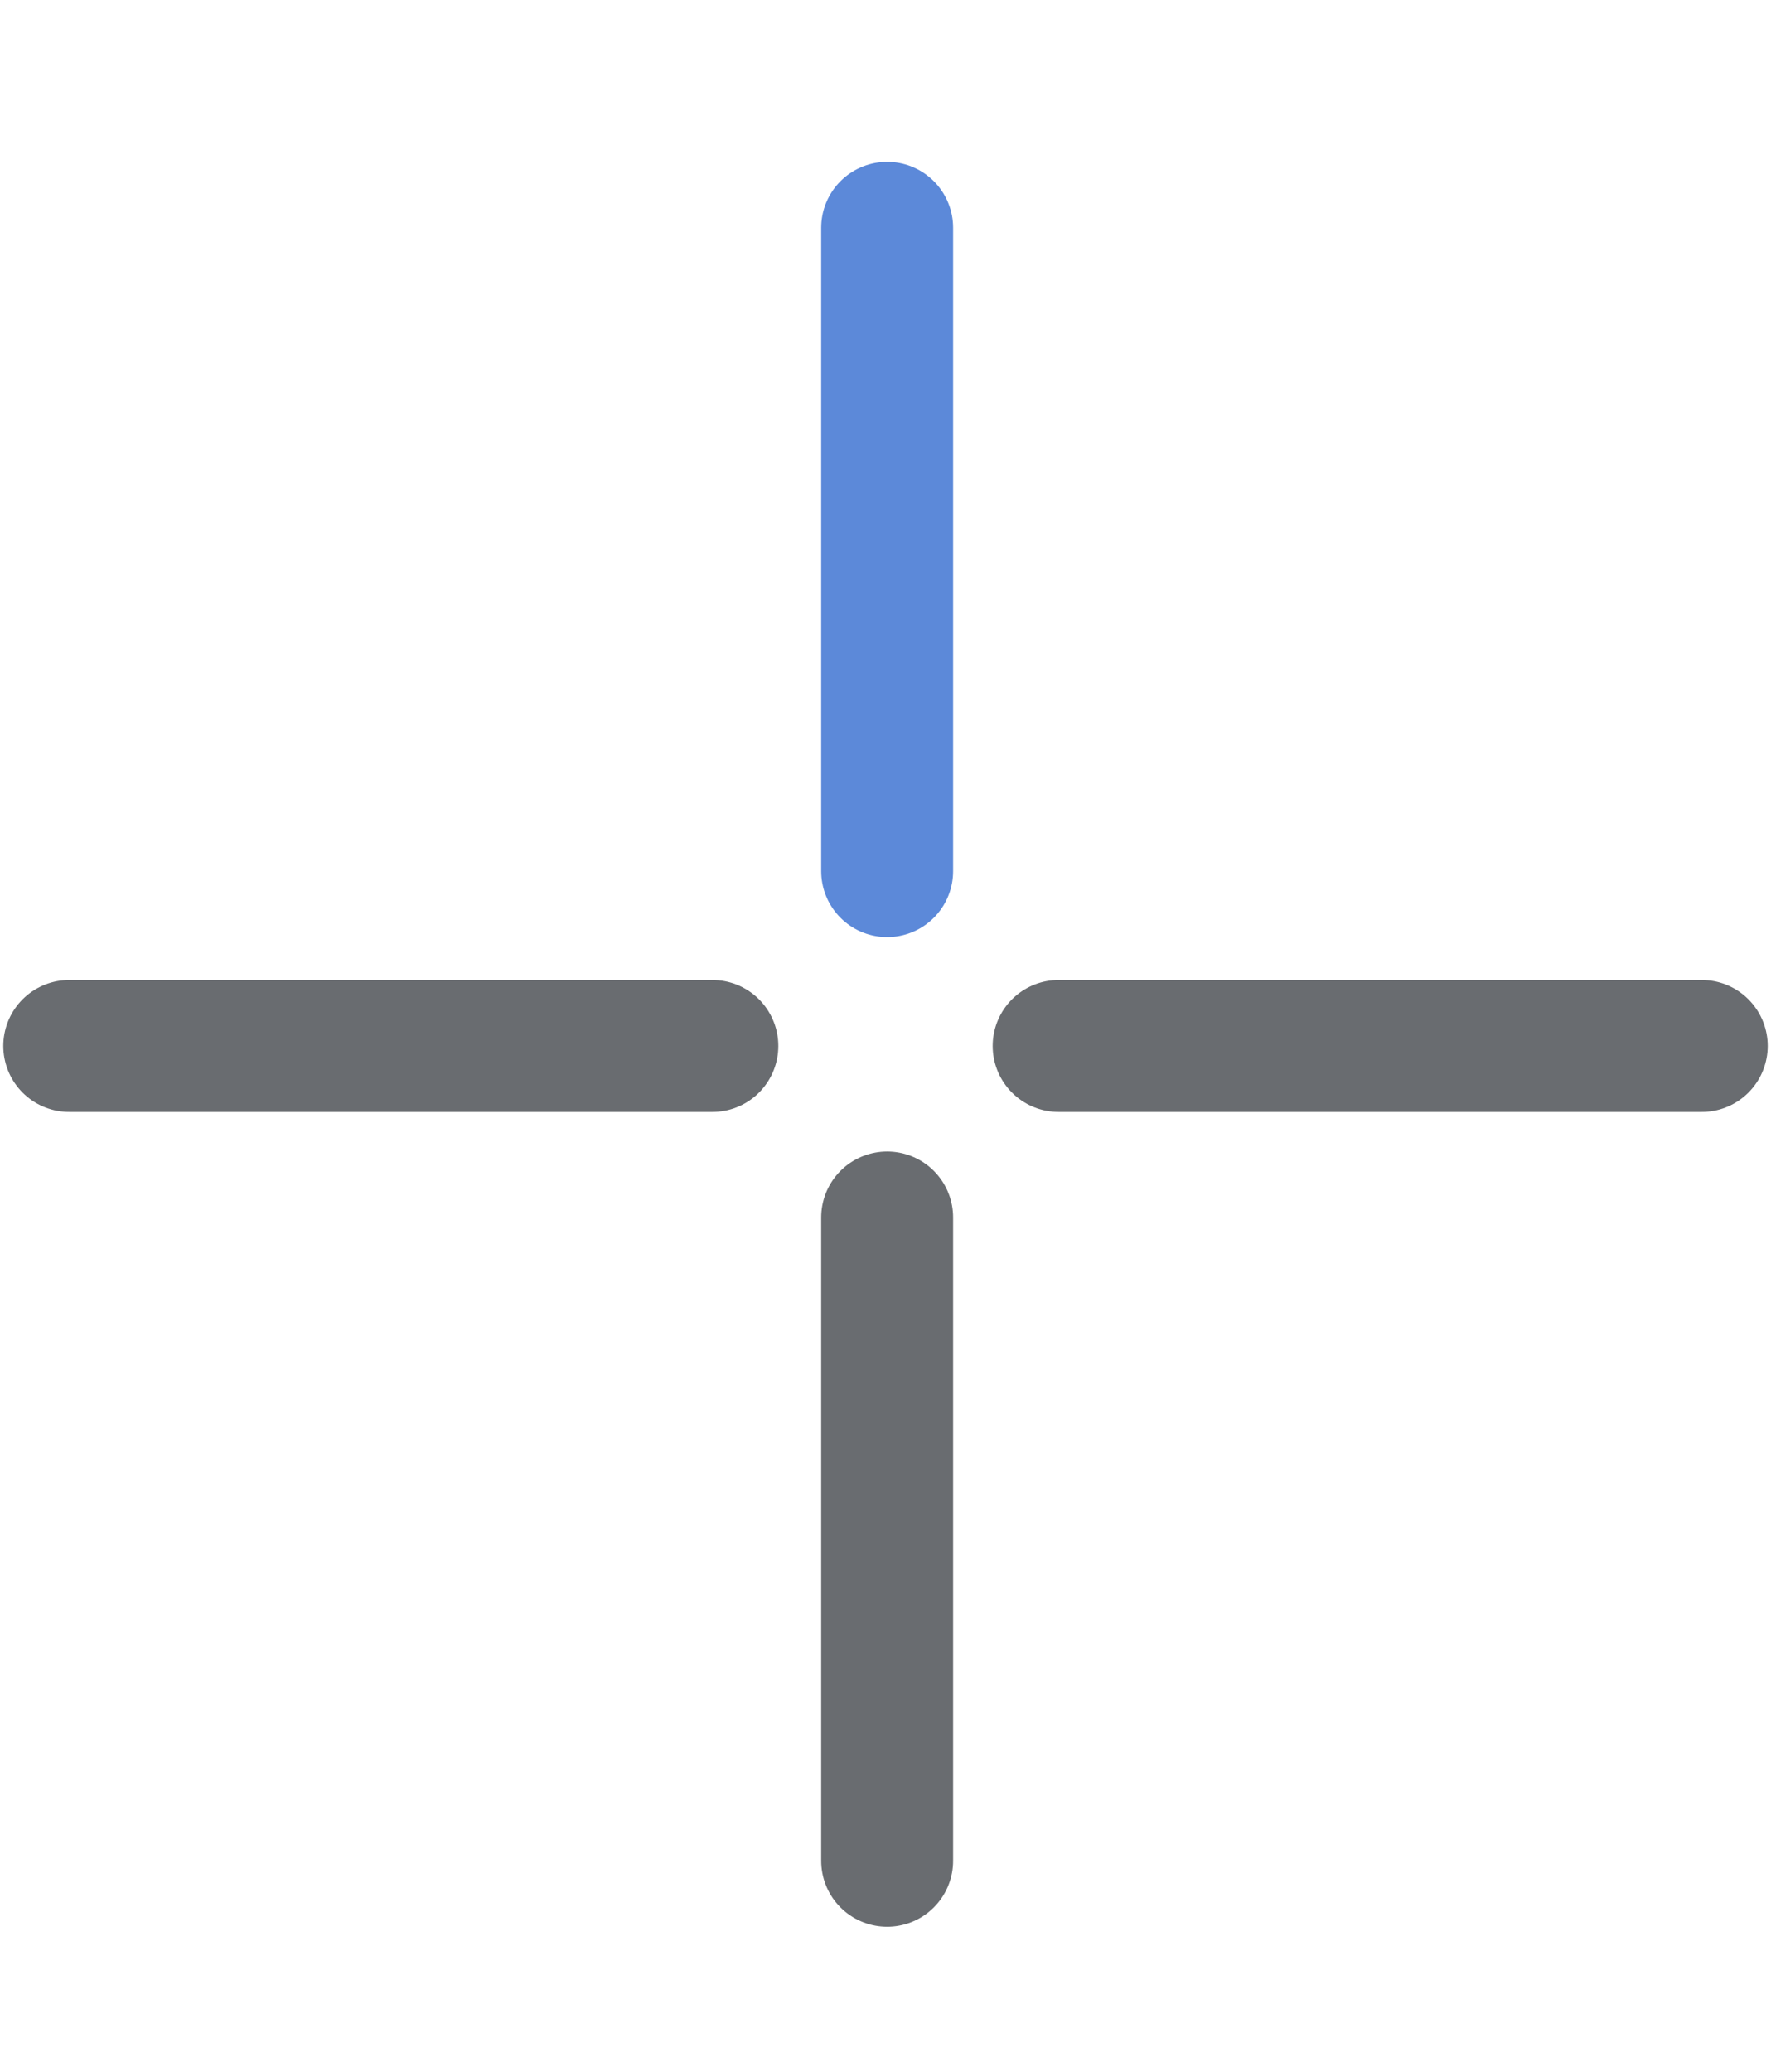
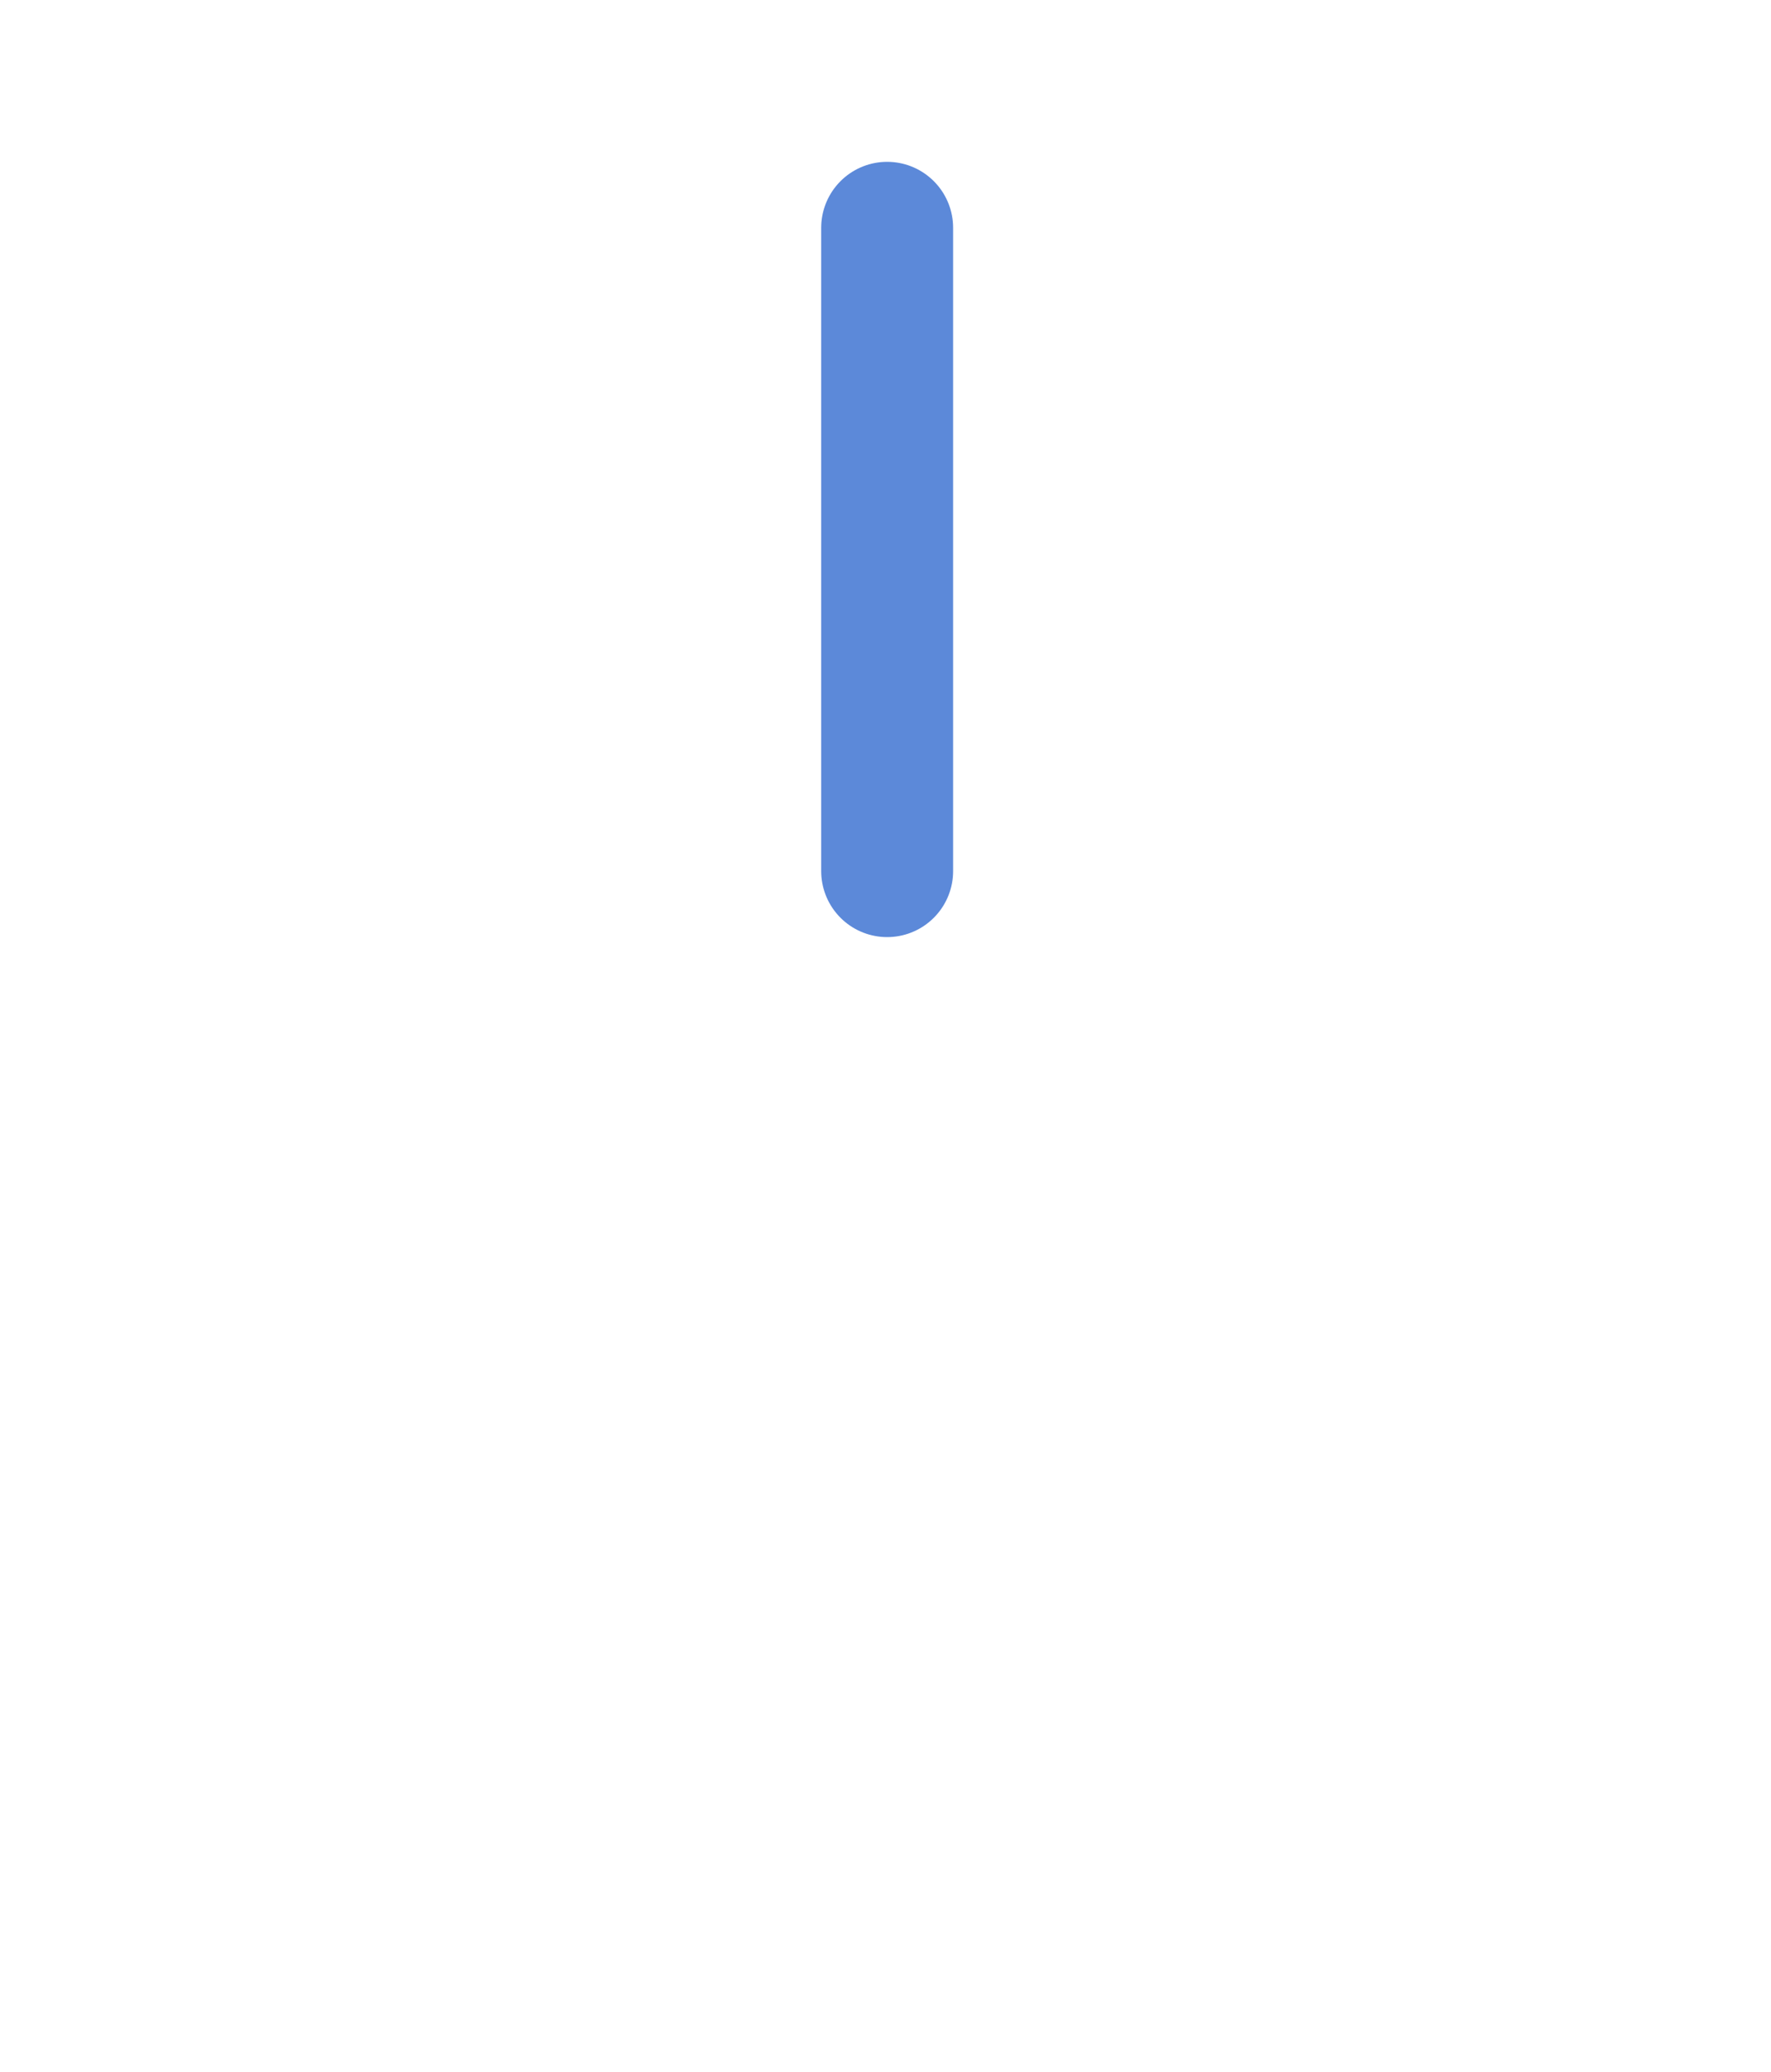
<svg xmlns="http://www.w3.org/2000/svg" width="59" height="69" viewBox="0 0 59 69" fill="none">
  <path d="M29.555 7.587V29.012" stroke="#5c89d9" stroke-width="4.395" stroke-miterlimit="10" stroke-linecap="round" stroke-linejoin="round" />
-   <path d="M29.555 40.548V61.972" stroke="#696c70" stroke-width="4.395" stroke-miterlimit="10" stroke-linecap="round" stroke-linejoin="round" />
-   <path d="M2.307 34.835H23.732" stroke="#696c70" stroke-width="4.395" stroke-miterlimit="10" stroke-linecap="round" stroke-linejoin="round" />
-   <path d="M35.268 34.835H56.693" stroke="#696c70" stroke-width="4.395" stroke-miterlimit="10" stroke-linecap="round" stroke-linejoin="round" />
</svg>